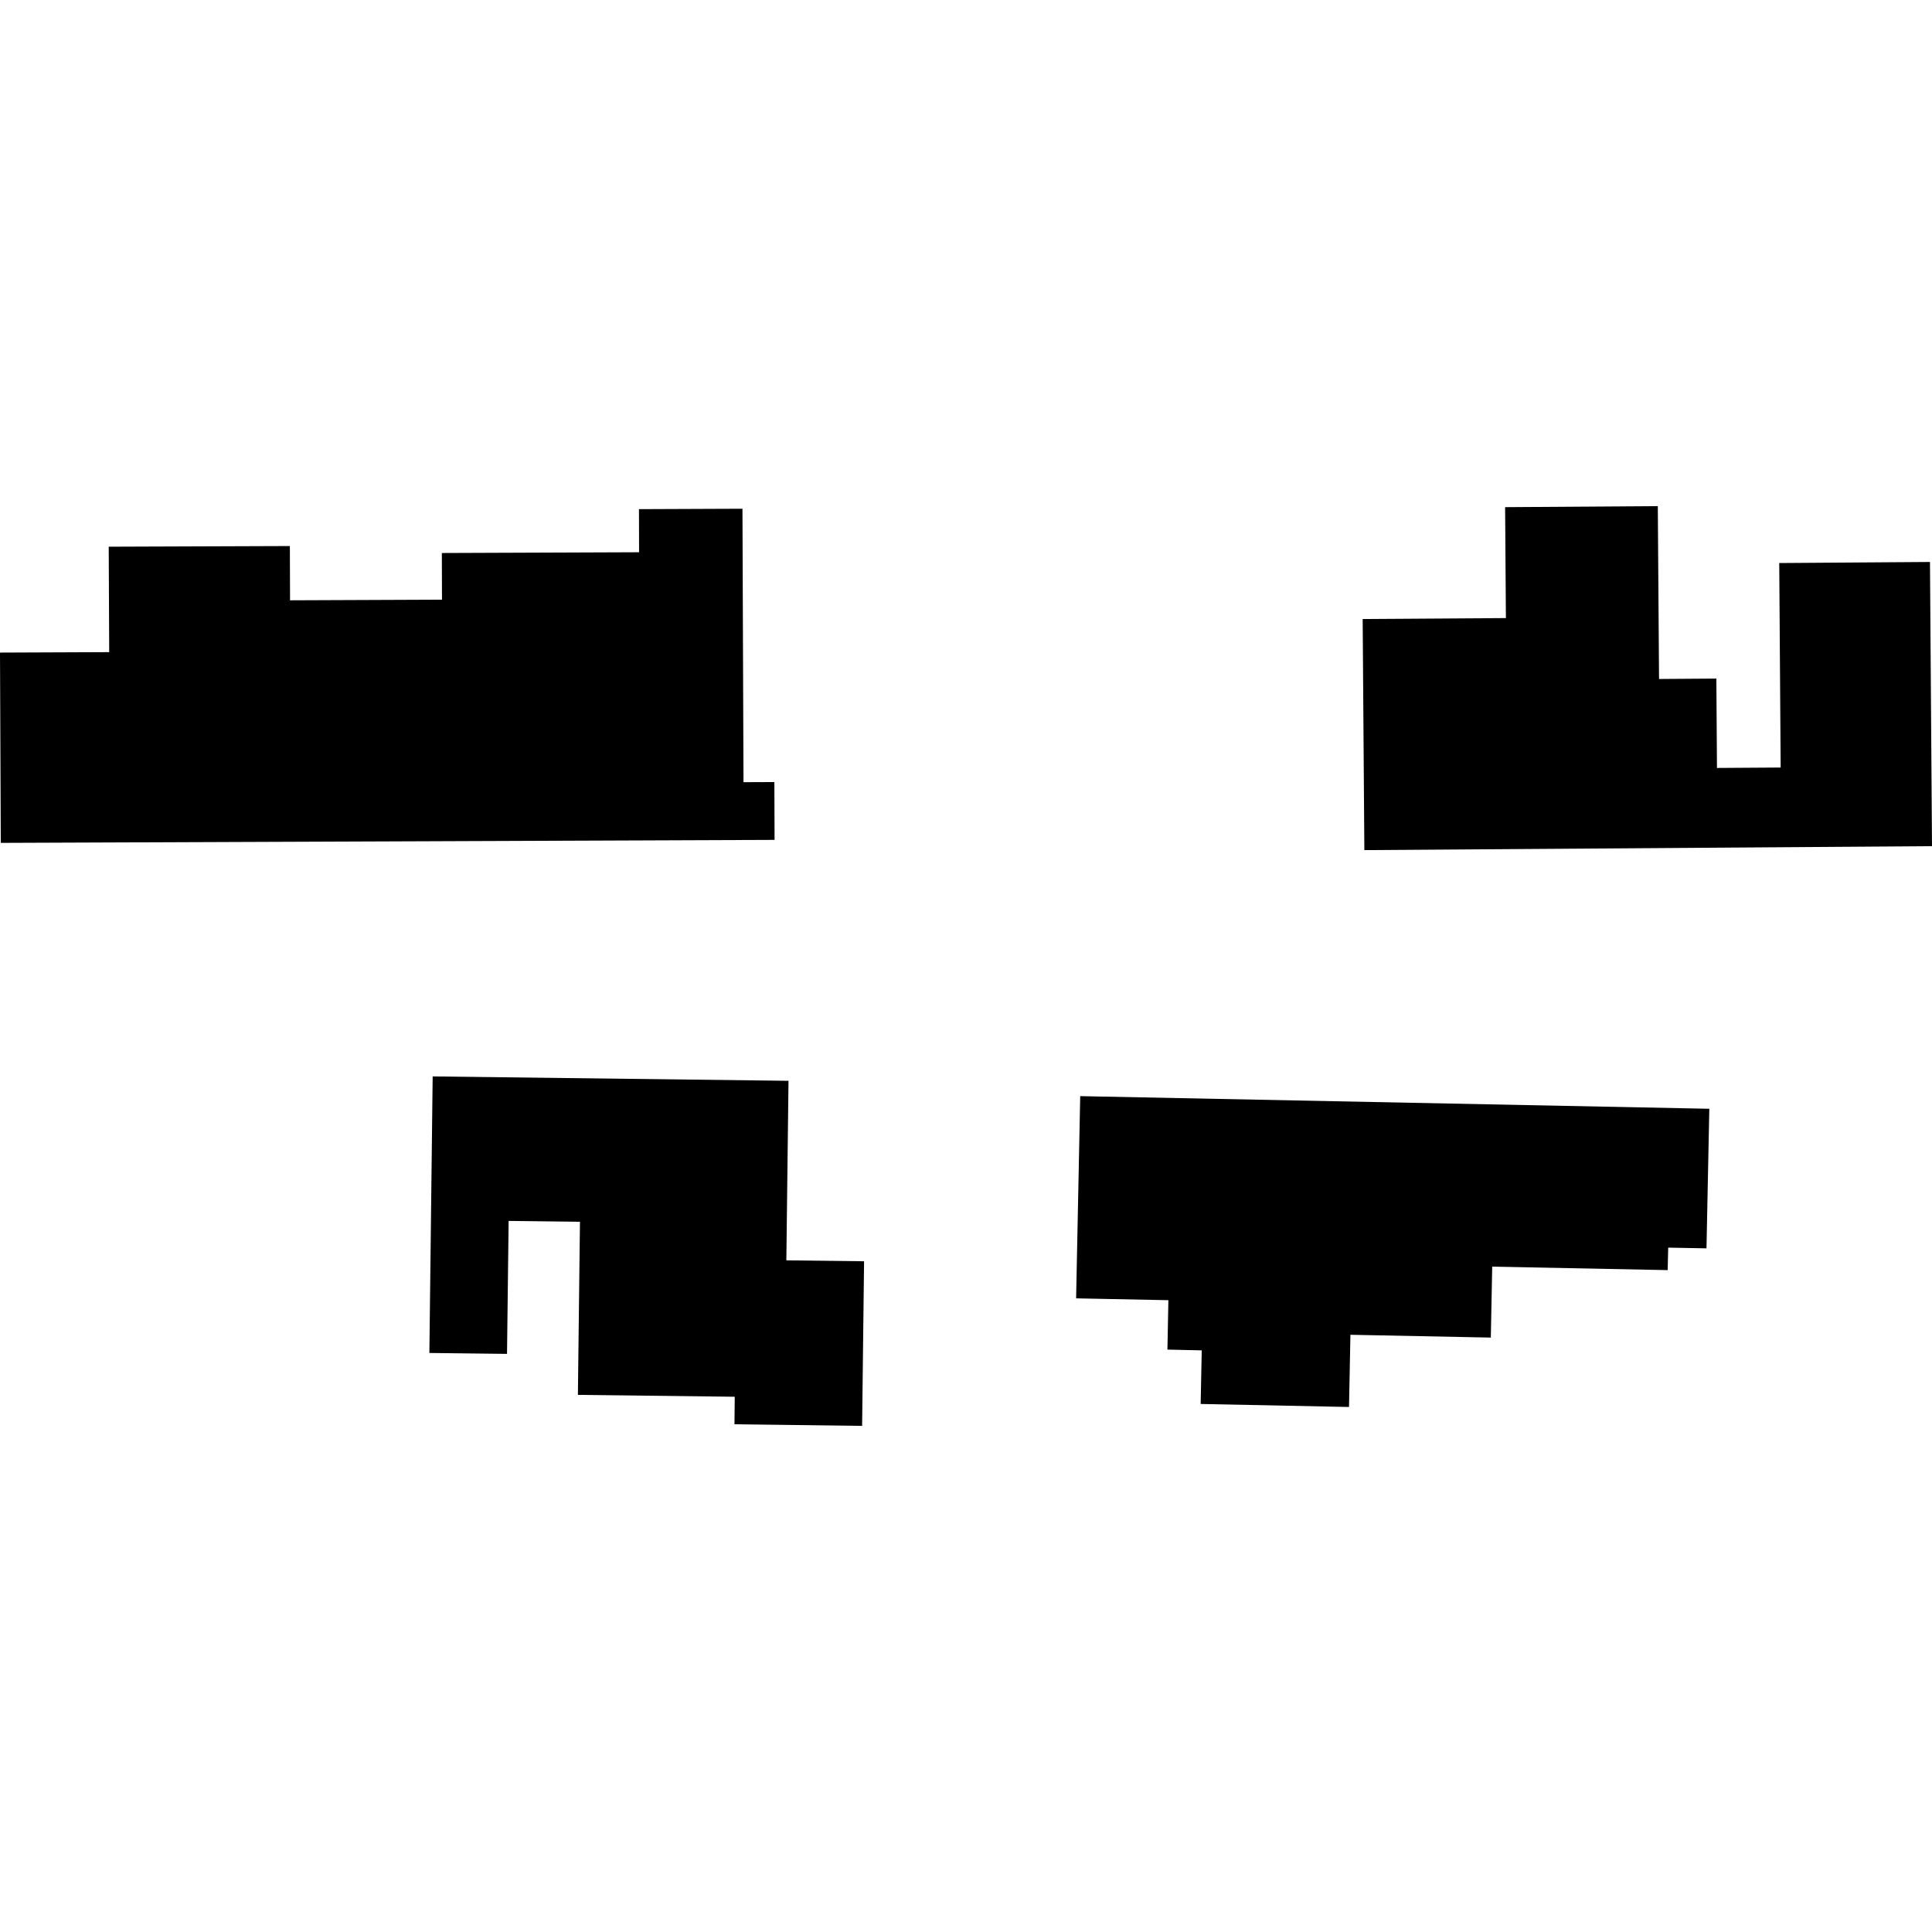
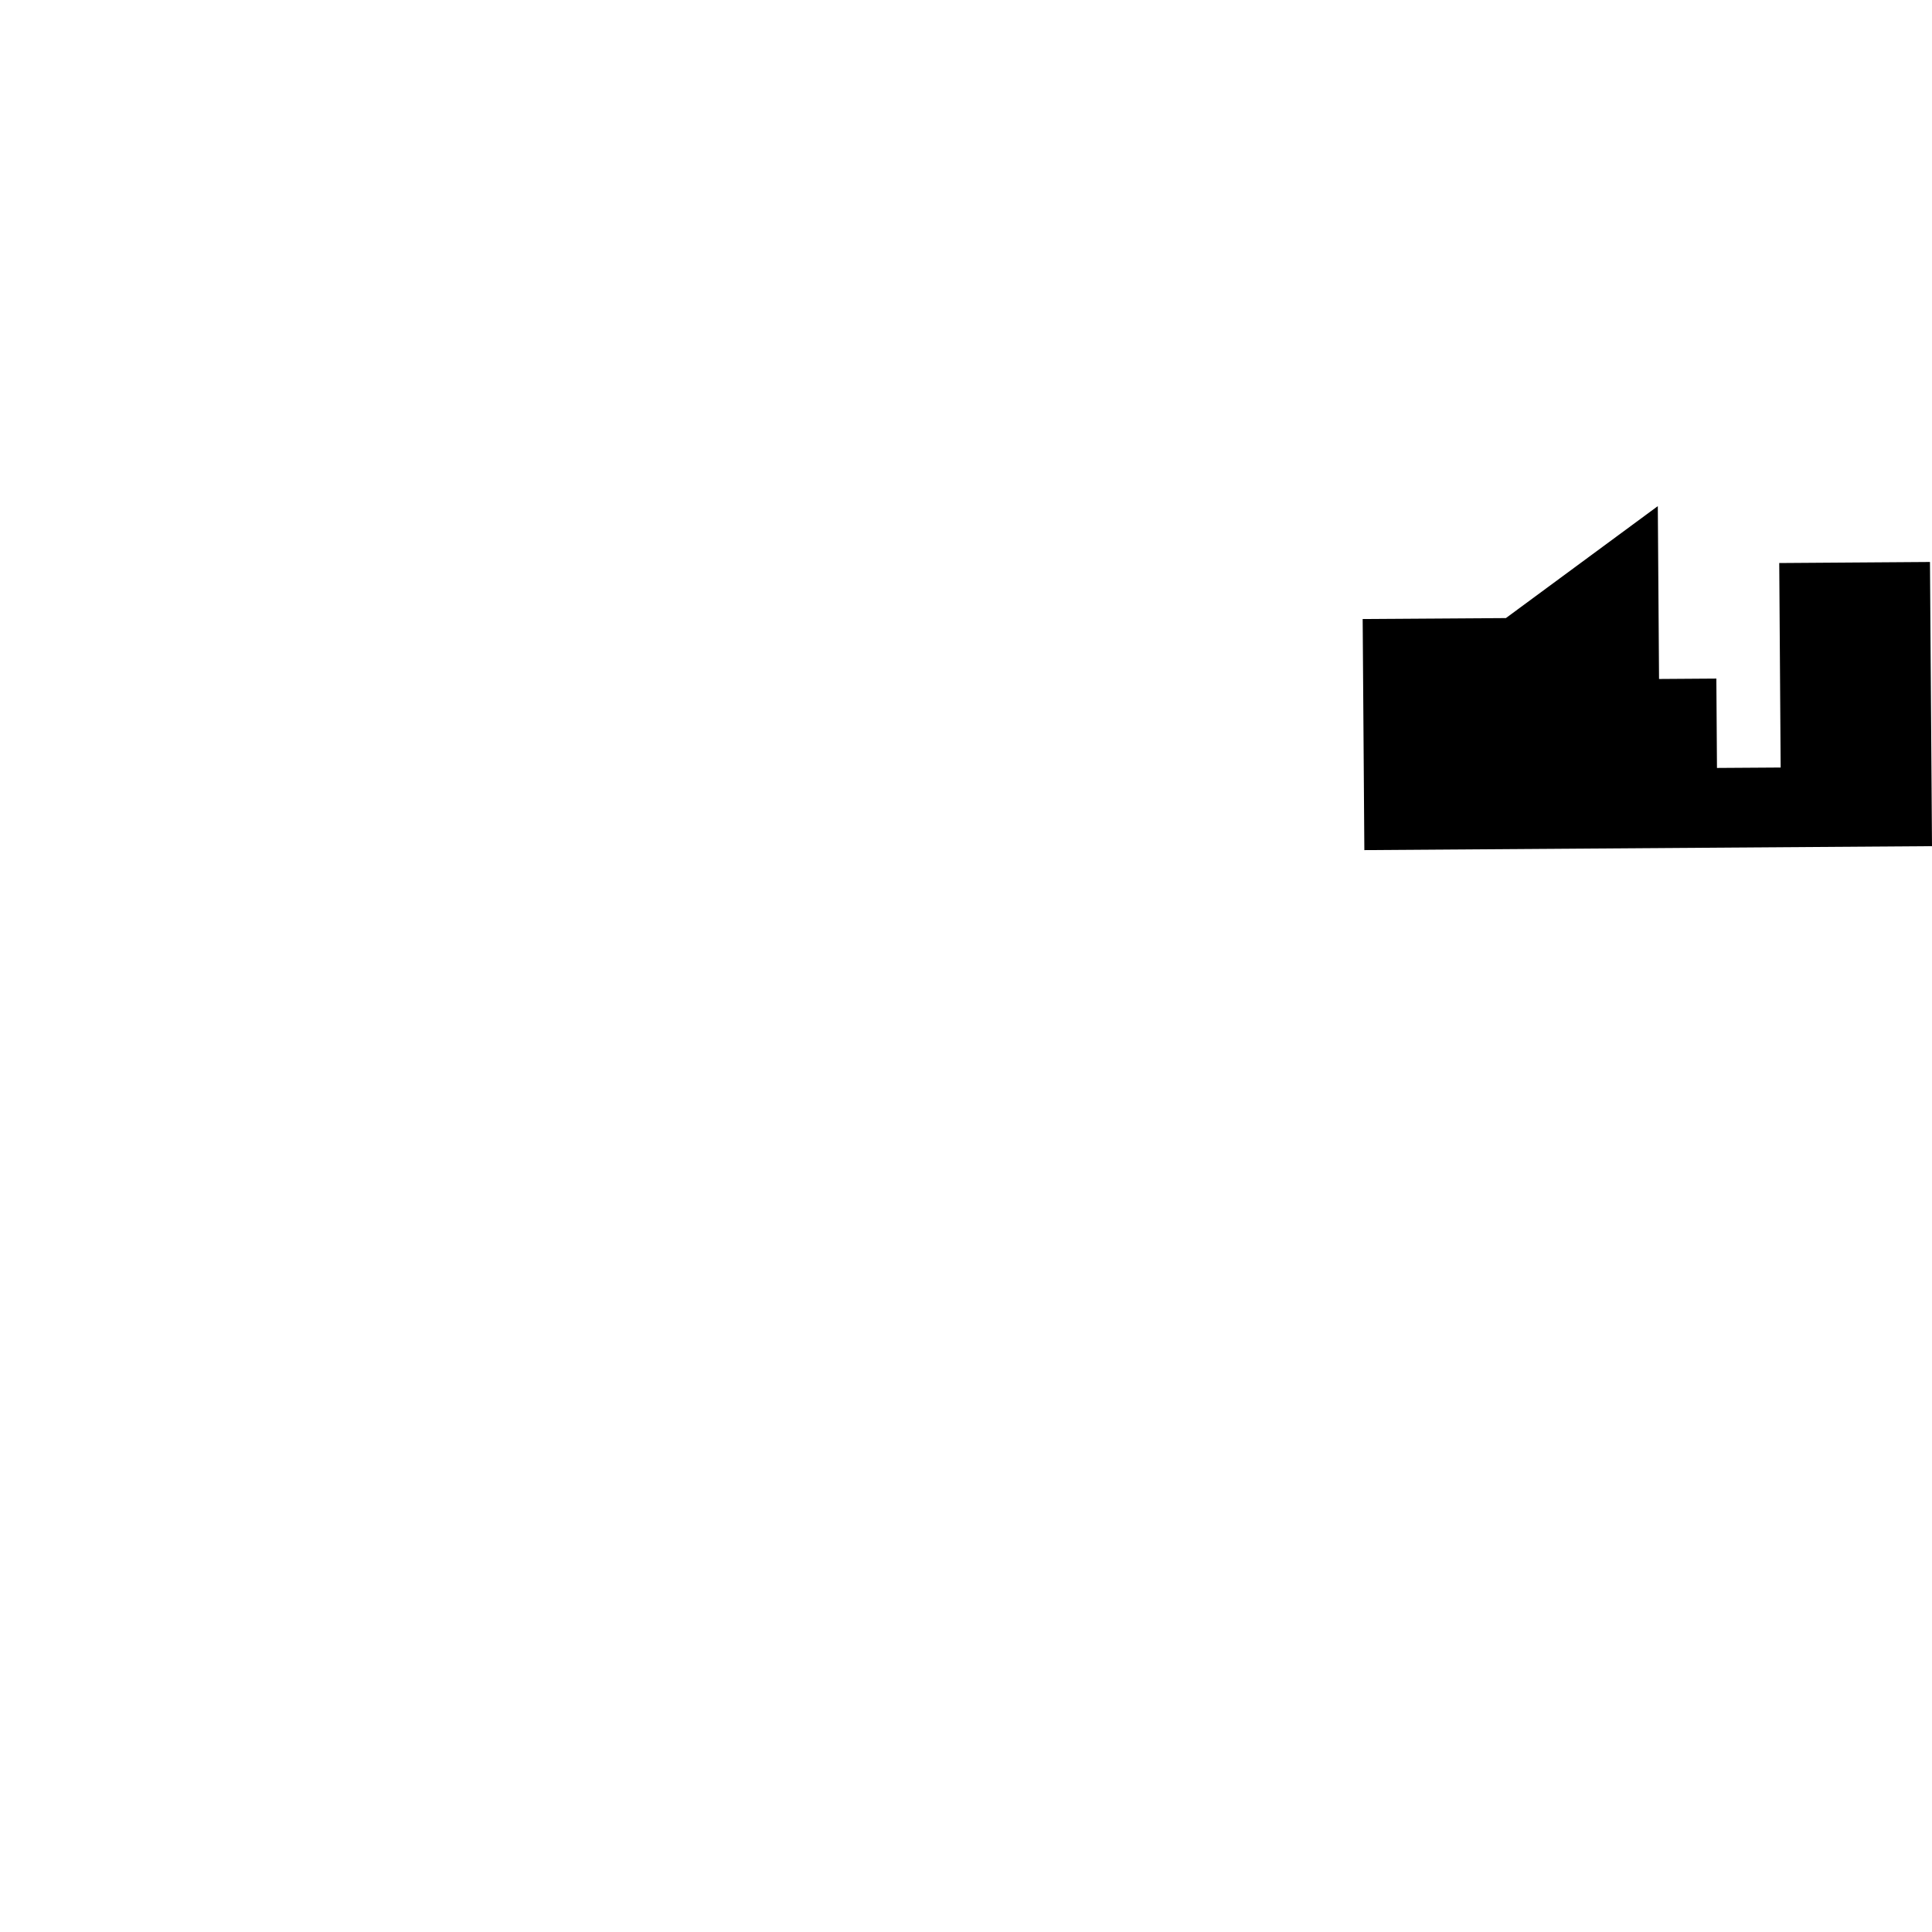
<svg xmlns="http://www.w3.org/2000/svg" height="288pt" version="1.1" viewBox="0 0 288 288" width="288pt">
  <defs>
    <style type="text/css">
*{stroke-linecap:butt;stroke-linejoin:round;}
  </style>
  </defs>
  <g id="figure_1">
    <g id="patch_1">
      <path d="M 0 288  L 288 288  L 288 0  L 0 0  z " style="fill:none;opacity:0;" />
    </g>
    <g id="axes_1">
      <g id="PatchCollection_1">
-         <path clip-path="url(#p3657854b5b)" d="M 0 97.28  L 0.116 125.646  L 115.464 125.2  L 115.433 116.581  L 110.832 116.598  L 110.677 75.836  L 95.25 75.898  L 95.266 82.323  L 65.866 82.435  L 65.886 89.393  L 43.237 89.485  L 43.21 81.398  L 16.207 81.495  L 16.278 97.214  L 0 97.28  " />
-         <path clip-path="url(#p3657854b5b)" d="M 64.497 160.459  L 64.006 201.684  L 75.58 201.821  L 75.82 182  L 86.454 182.126  L 86.146 207.932  L 109.528 208.21  L 109.485 212.316  L 128.514 212.552  L 128.805 188.015  L 117.22 187.877  L 117.541 161.115  L 64.497 160.459  " />
-         <path clip-path="url(#p3657854b5b)" d="M 287.698 83.773  L 288 126.136  L 203.381 126.725  L 203.131 92.276  L 224.482 92.136  L 224.365 75.601  L 247.126 75.448  L 247.311 101.214  L 255.854 101.155  L 255.946 114.476  L 265.44 114.414  L 265.228 83.931  L 287.698 83.773  " />
-         <path clip-path="url(#p3657854b5b)" d="M 161.026 163.399  L 160.414 193.542  L 174.169 193.818  L 174.027 201.182  L 179.141 201.297  L 178.98 209.287  L 201.095 209.736  L 201.305 198.973  L 222.234 199.391  L 222.441 188.816  L 248.597 189.334  L 248.675 185.982  L 254.383 186.088  L 254.804 165.283  L 161.026 163.399  " />
+         <path clip-path="url(#p3657854b5b)" d="M 287.698 83.773  L 288 126.136  L 203.381 126.725  L 203.131 92.276  L 224.482 92.136  L 247.126 75.448  L 247.311 101.214  L 255.854 101.155  L 255.946 114.476  L 265.44 114.414  L 265.228 83.931  L 287.698 83.773  " />
      </g>
    </g>
  </g>
  <defs>
    <clipPath id="p3657854b5b">
      <rect height="137.104" width="288" x="0" y="75.448" />
    </clipPath>
  </defs>
</svg>